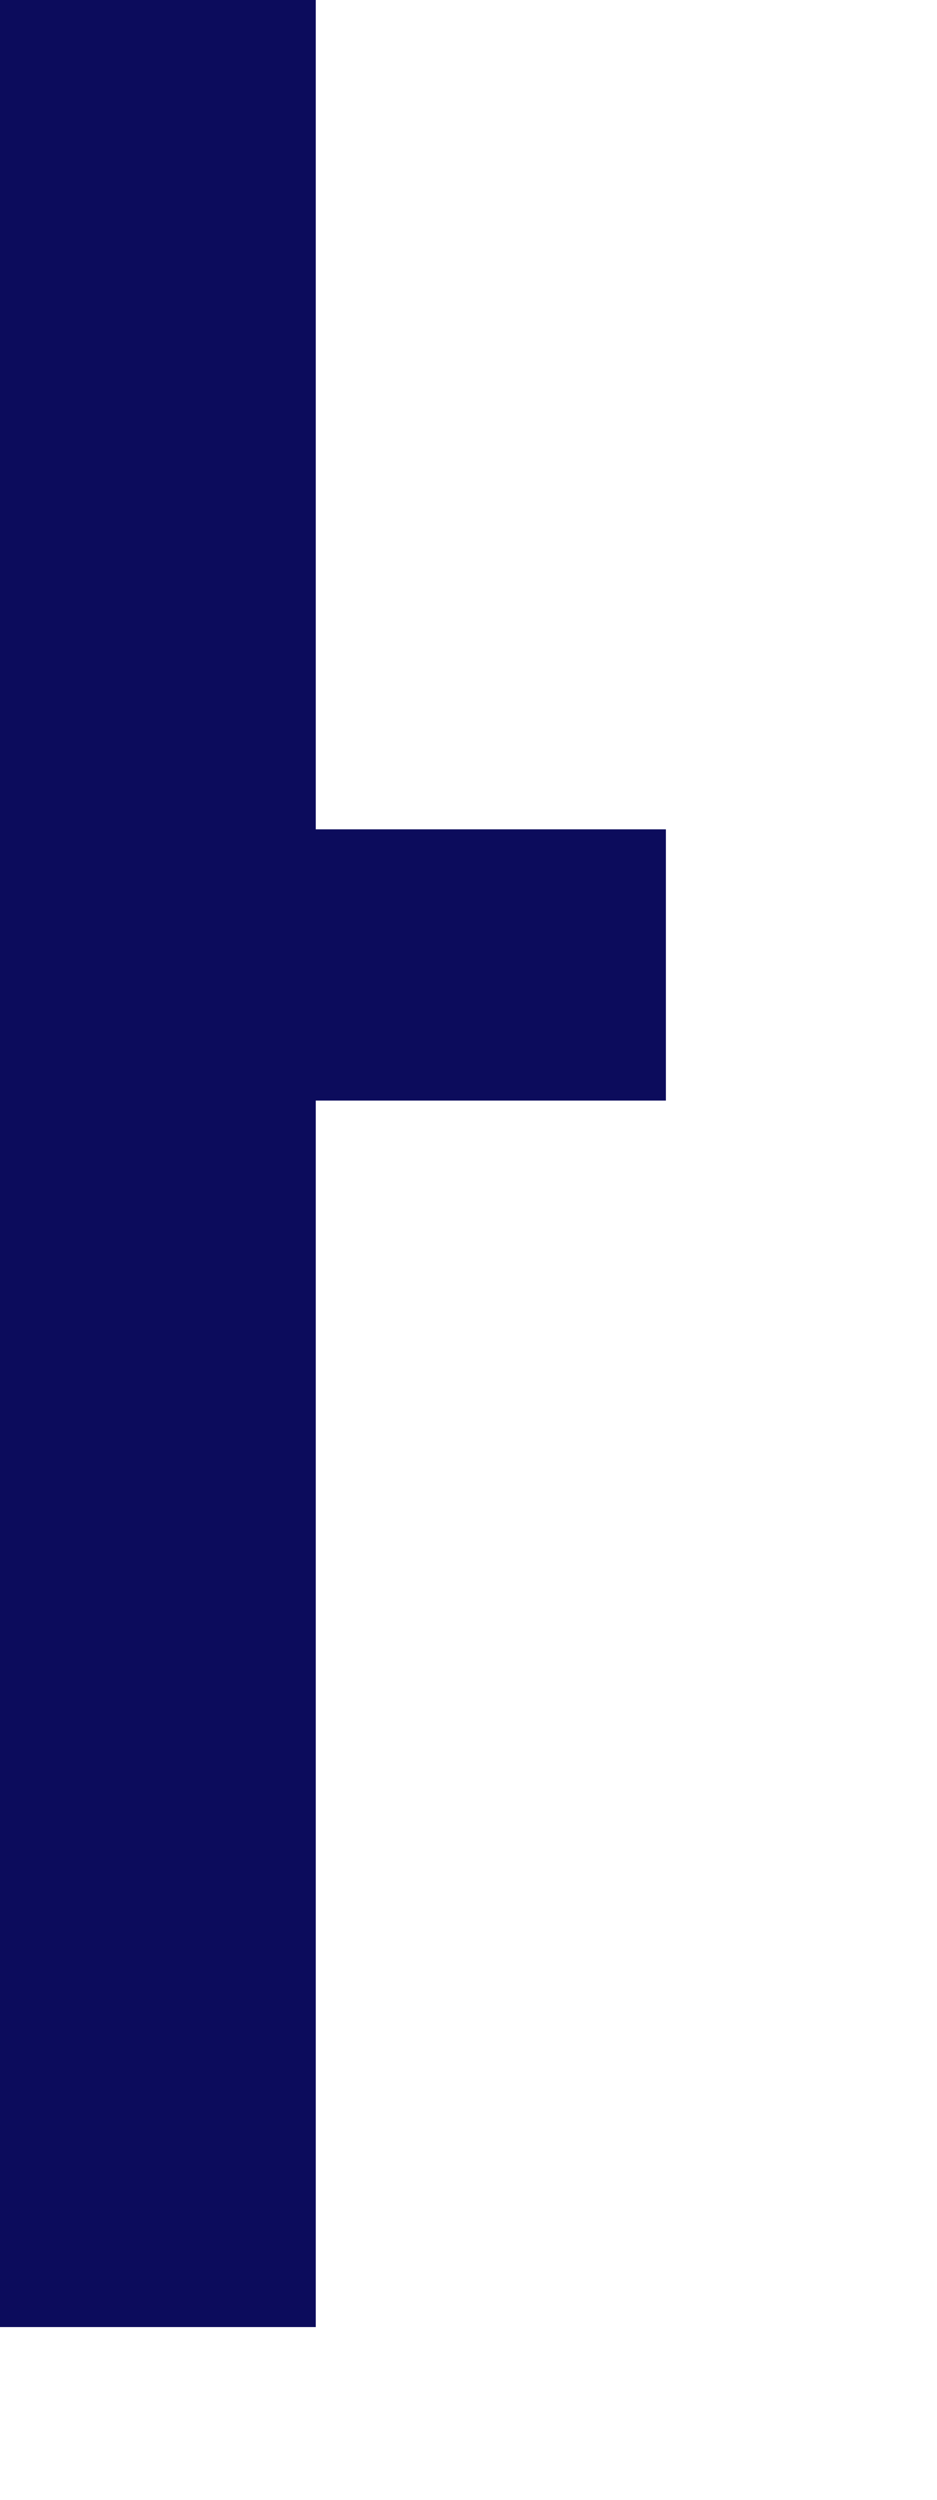
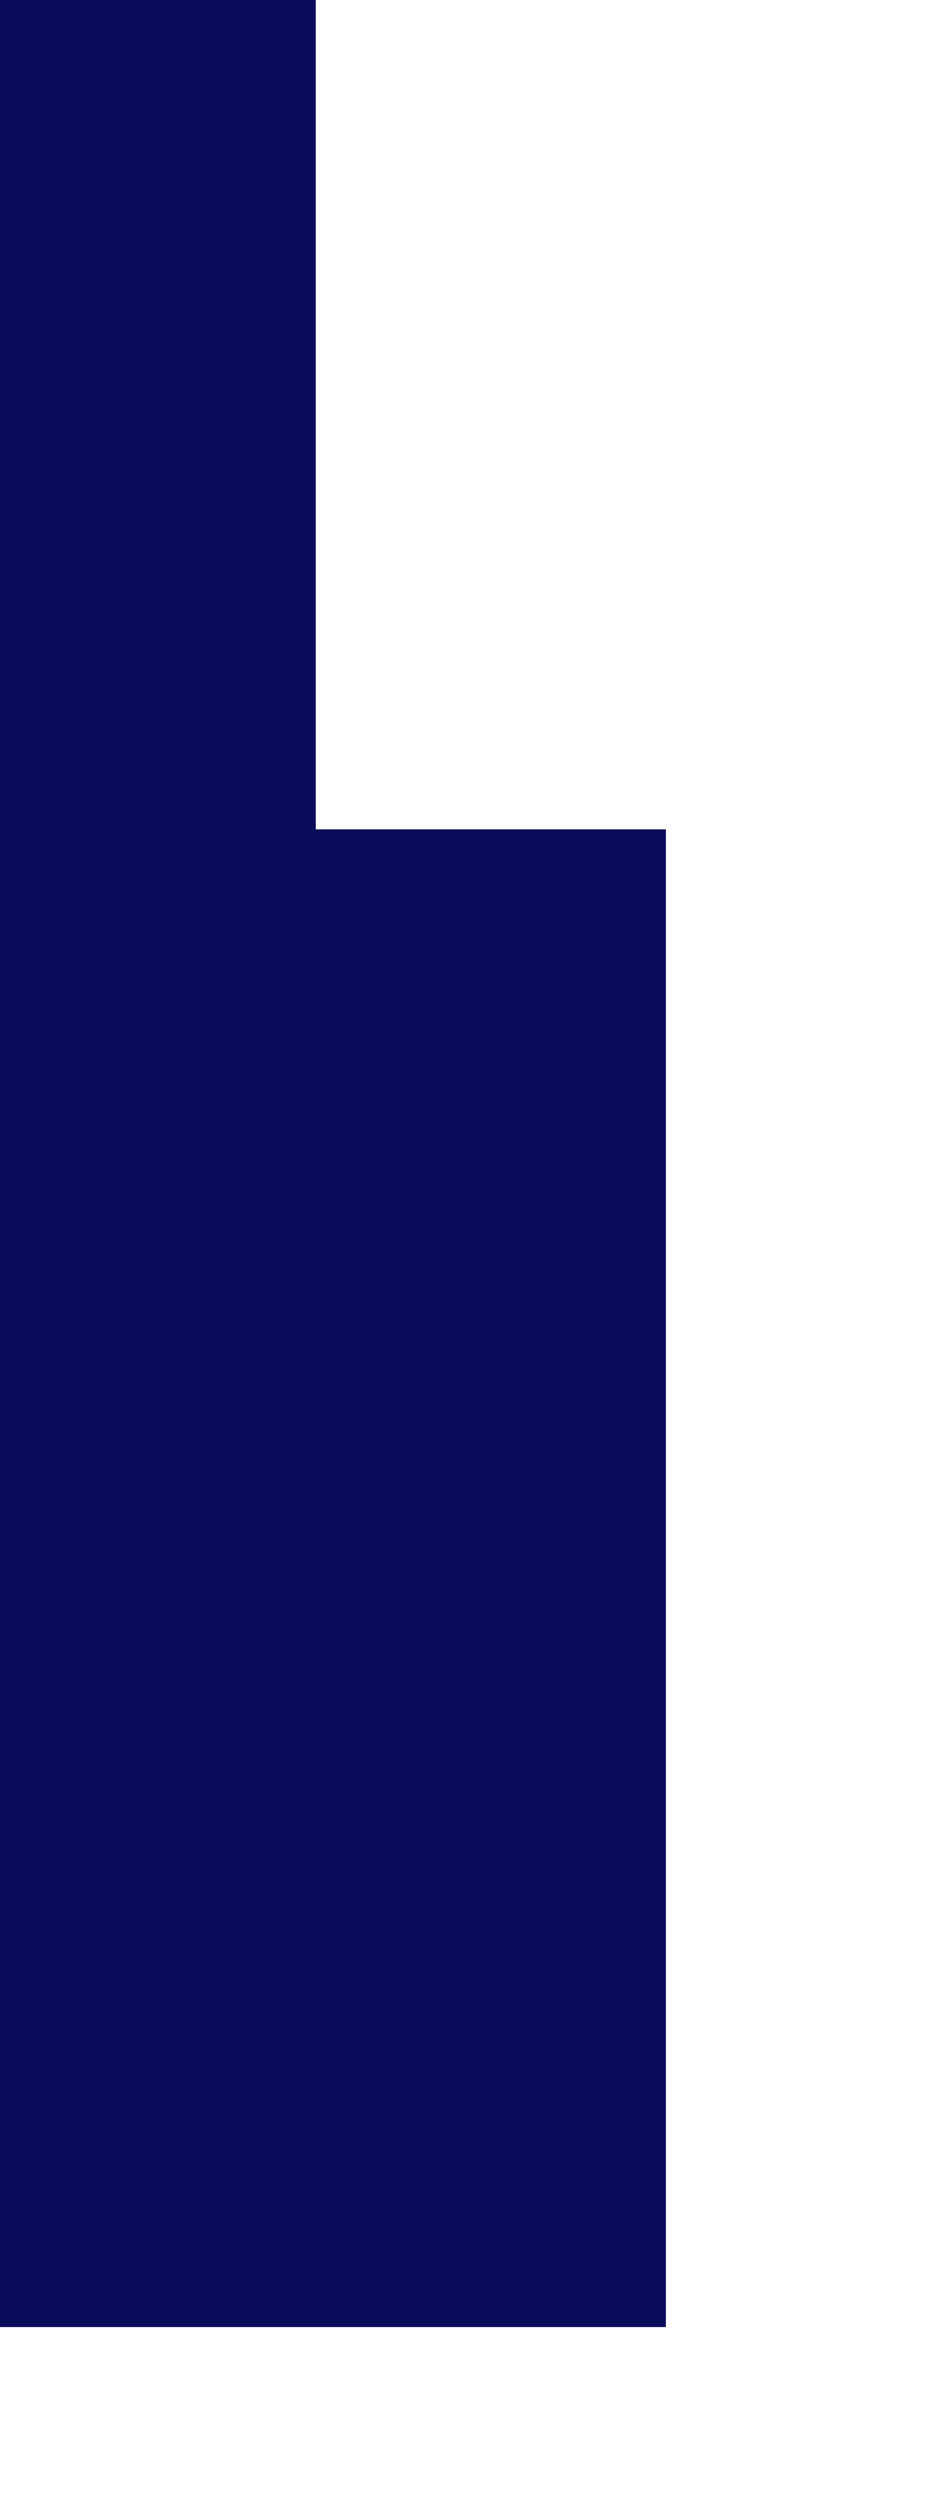
<svg xmlns="http://www.w3.org/2000/svg" fill="none" height="100%" overflow="visible" preserveAspectRatio="none" style="display: block;" viewBox="0 0 3 8" width="100%">
-   <path d="M1.011 2.654V0H0V7.447H1.011V3.522H2.132V2.654H1.011Z" fill="#0C0C5C" id="Vector" />
+   <path d="M1.011 2.654V0H0V7.447H1.011H2.132V2.654H1.011Z" fill="#0C0C5C" id="Vector" />
</svg>